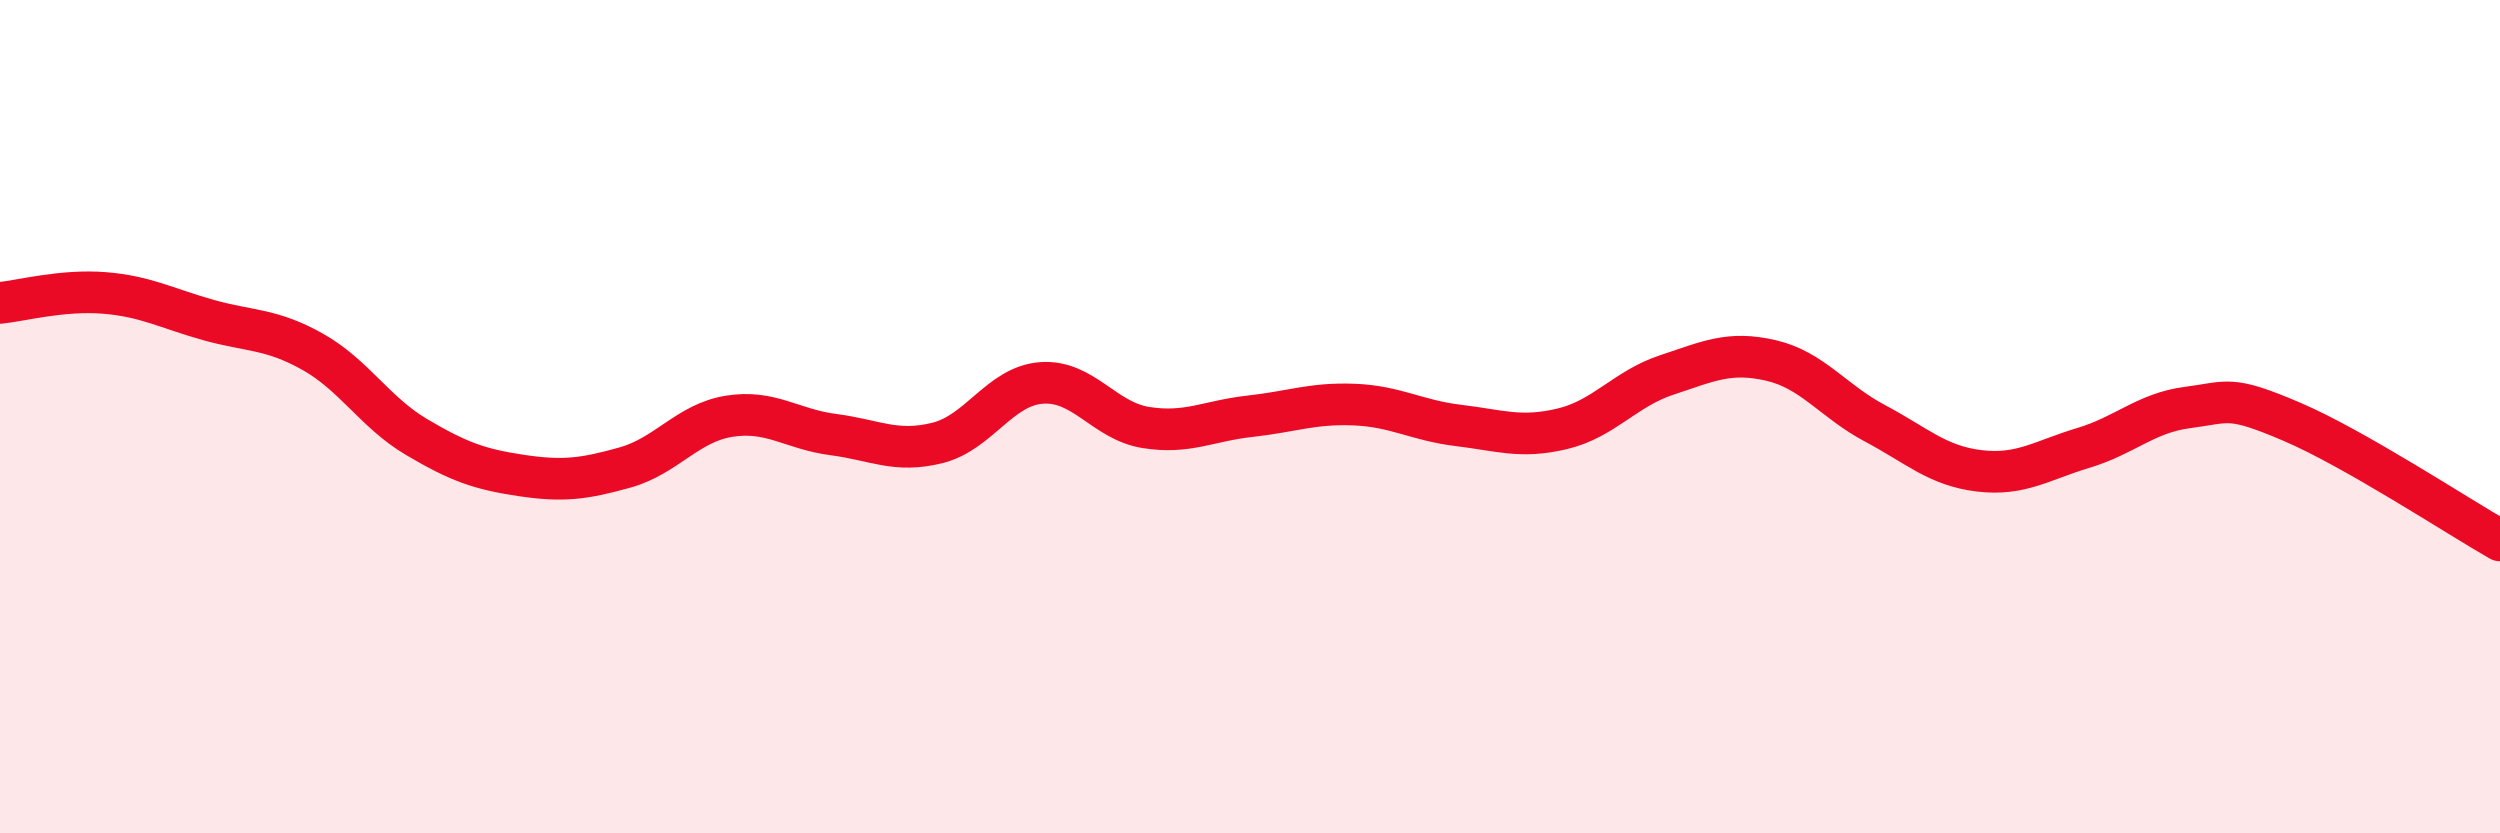
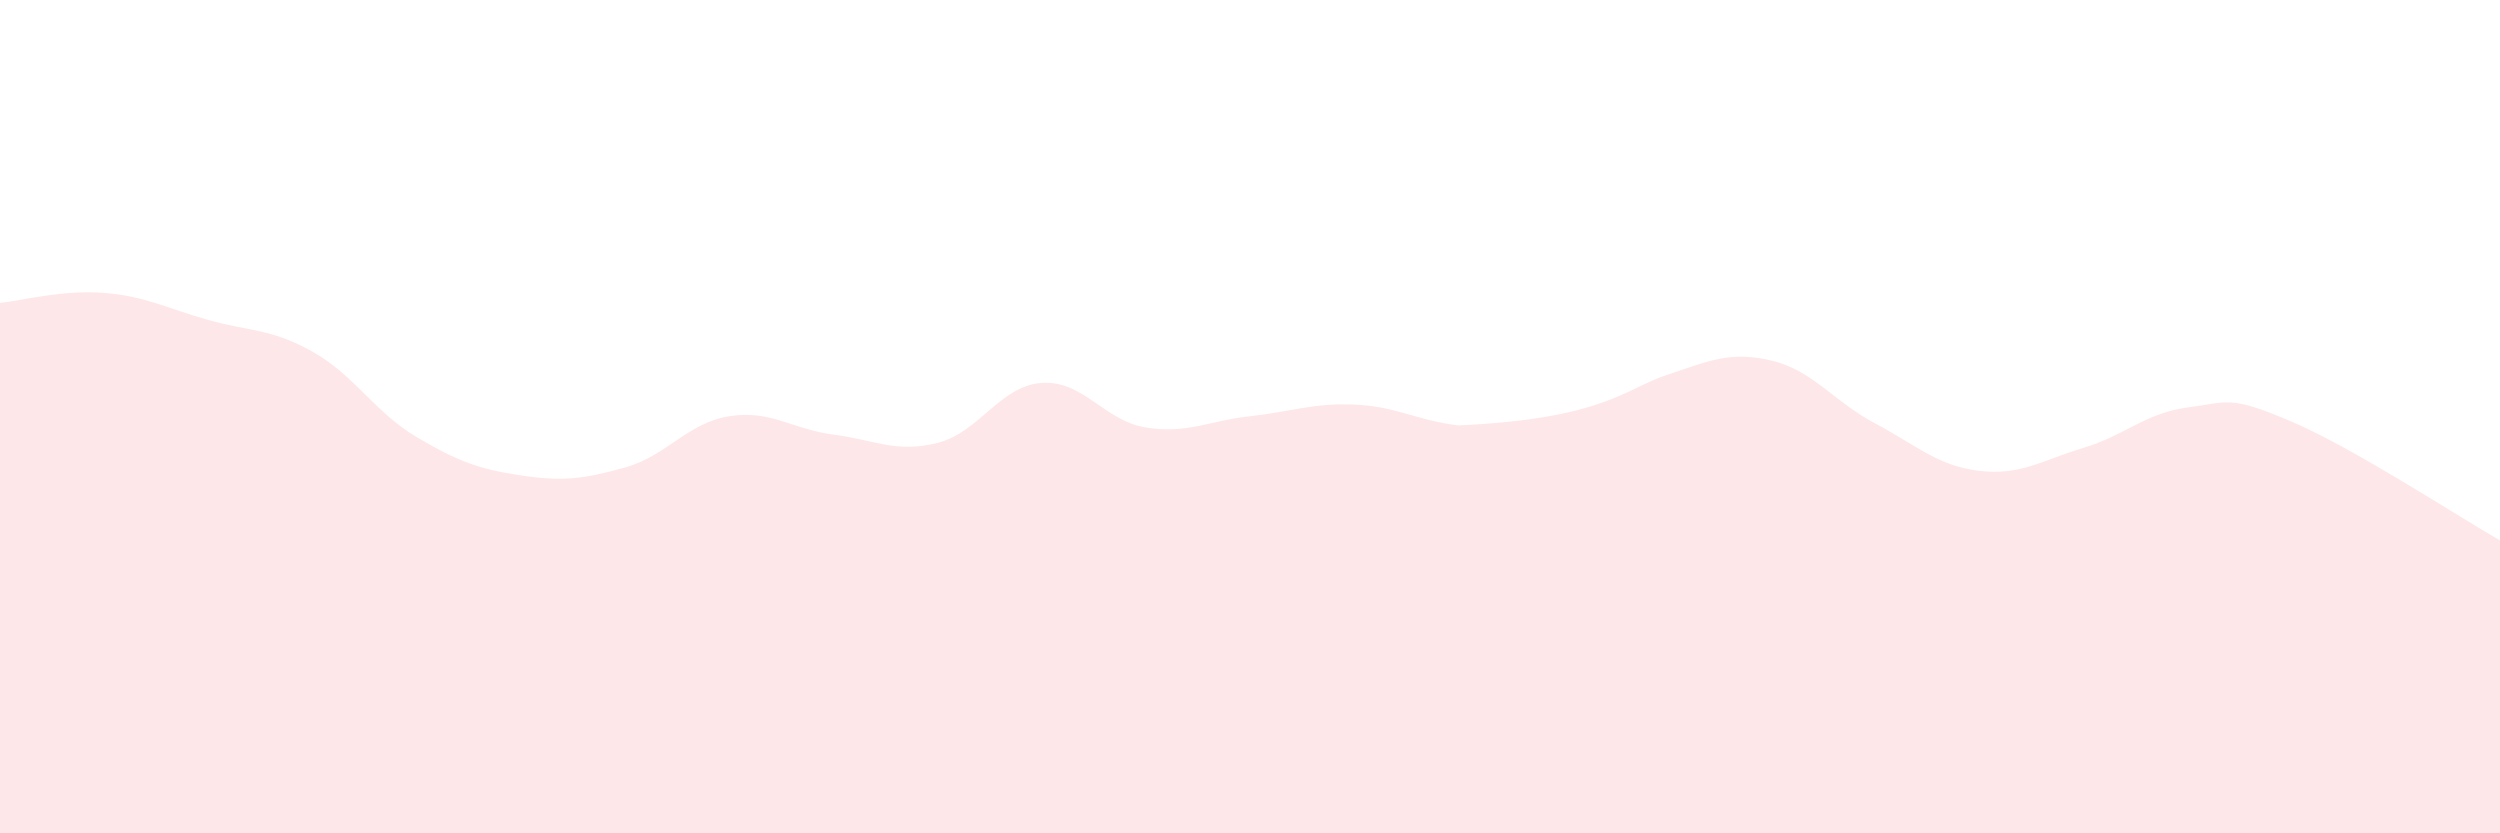
<svg xmlns="http://www.w3.org/2000/svg" width="60" height="20" viewBox="0 0 60 20">
-   <path d="M 0,7.27 C 0.5,7.22 1.5,6.95 2.5,7.03 C 3.5,7.11 4,7.4 5,7.68 C 6,7.96 6.5,7.88 7.5,8.44 C 8.5,9 9,9.9 10,10.49 C 11,11.08 11.5,11.26 12.5,11.41 C 13.5,11.56 14,11.5 15,11.22 C 16,10.94 16.5,10.15 17.5,9.99 C 18.5,9.83 19,10.3 20,10.43 C 21,10.56 21.5,10.88 22.5,10.63 C 23.5,10.38 24,9.26 25,9.19 C 26,9.12 26.5,10.1 27.5,10.26 C 28.5,10.42 29,10.1 30,9.99 C 31,9.88 31.5,9.67 32.5,9.71 C 33.5,9.75 34,10.09 35,10.21 C 36,10.33 36.5,10.53 37.5,10.29 C 38.5,10.05 39,9.33 40,9 C 41,8.67 41.5,8.42 42.5,8.65 C 43.5,8.88 44,9.63 45,10.16 C 46,10.69 46.5,11.18 47.5,11.3 C 48.5,11.42 49,11.05 50,10.75 C 51,10.45 51.5,9.91 52.5,9.78 C 53.5,9.65 53.5,9.48 55,10.12 C 56.5,10.76 59,12.4 60,12.97L60 20L0 20Z" fill="#EB0A25" opacity="0.1" stroke-linecap="round" stroke-linejoin="round" />
-   <path d="M 0,7.27 C 0.5,7.22 1.5,6.95 2.5,7.03 C 3.5,7.11 4,7.4 5,7.68 C 6,7.96 6.5,7.88 7.5,8.44 C 8.5,9 9,9.9 10,10.49 C 11,11.08 11.5,11.26 12.5,11.41 C 13.5,11.56 14,11.5 15,11.22 C 16,10.94 16.5,10.15 17.5,9.99 C 18.5,9.83 19,10.3 20,10.43 C 21,10.56 21.5,10.88 22.5,10.63 C 23.5,10.38 24,9.26 25,9.19 C 26,9.12 26.5,10.1 27.5,10.26 C 28.5,10.42 29,10.1 30,9.99 C 31,9.88 31.5,9.67 32.5,9.71 C 33.5,9.75 34,10.09 35,10.21 C 36,10.33 36.5,10.53 37.5,10.29 C 38.5,10.05 39,9.33 40,9 C 41,8.67 41.5,8.42 42.5,8.65 C 43.5,8.88 44,9.63 45,10.16 C 46,10.69 46.5,11.18 47.5,11.3 C 48.5,11.42 49,11.05 50,10.75 C 51,10.45 51.5,9.91 52.5,9.78 C 53.5,9.65 53.5,9.48 55,10.12 C 56.5,10.76 59,12.4 60,12.97" stroke="#EB0A25" stroke-width="1" fill="none" stroke-linecap="round" stroke-linejoin="round" />
+   <path d="M 0,7.27 C 0.5,7.22 1.5,6.95 2.5,7.03 C 3.5,7.11 4,7.4 5,7.68 C 6,7.96 6.5,7.88 7.5,8.44 C 8.5,9 9,9.9 10,10.49 C 11,11.08 11.5,11.26 12.5,11.41 C 13.5,11.56 14,11.5 15,11.22 C 16,10.94 16.5,10.15 17.5,9.99 C 18.5,9.83 19,10.3 20,10.43 C 21,10.56 21.5,10.88 22.5,10.63 C 23.5,10.38 24,9.26 25,9.19 C 26,9.12 26.5,10.1 27.5,10.26 C 28.5,10.42 29,10.1 30,9.99 C 31,9.88 31.5,9.67 32.5,9.71 C 33.5,9.75 34,10.09 35,10.21 C 38.5,10.05 39,9.33 40,9 C 41,8.67 41.5,8.42 42.5,8.65 C 43.5,8.88 44,9.63 45,10.16 C 46,10.69 46.5,11.18 47.5,11.3 C 48.5,11.42 49,11.05 50,10.75 C 51,10.45 51.5,9.91 52.5,9.78 C 53.5,9.65 53.5,9.48 55,10.12 C 56.5,10.76 59,12.4 60,12.97L60 20L0 20Z" fill="#EB0A25" opacity="0.1" stroke-linecap="round" stroke-linejoin="round" />
</svg>